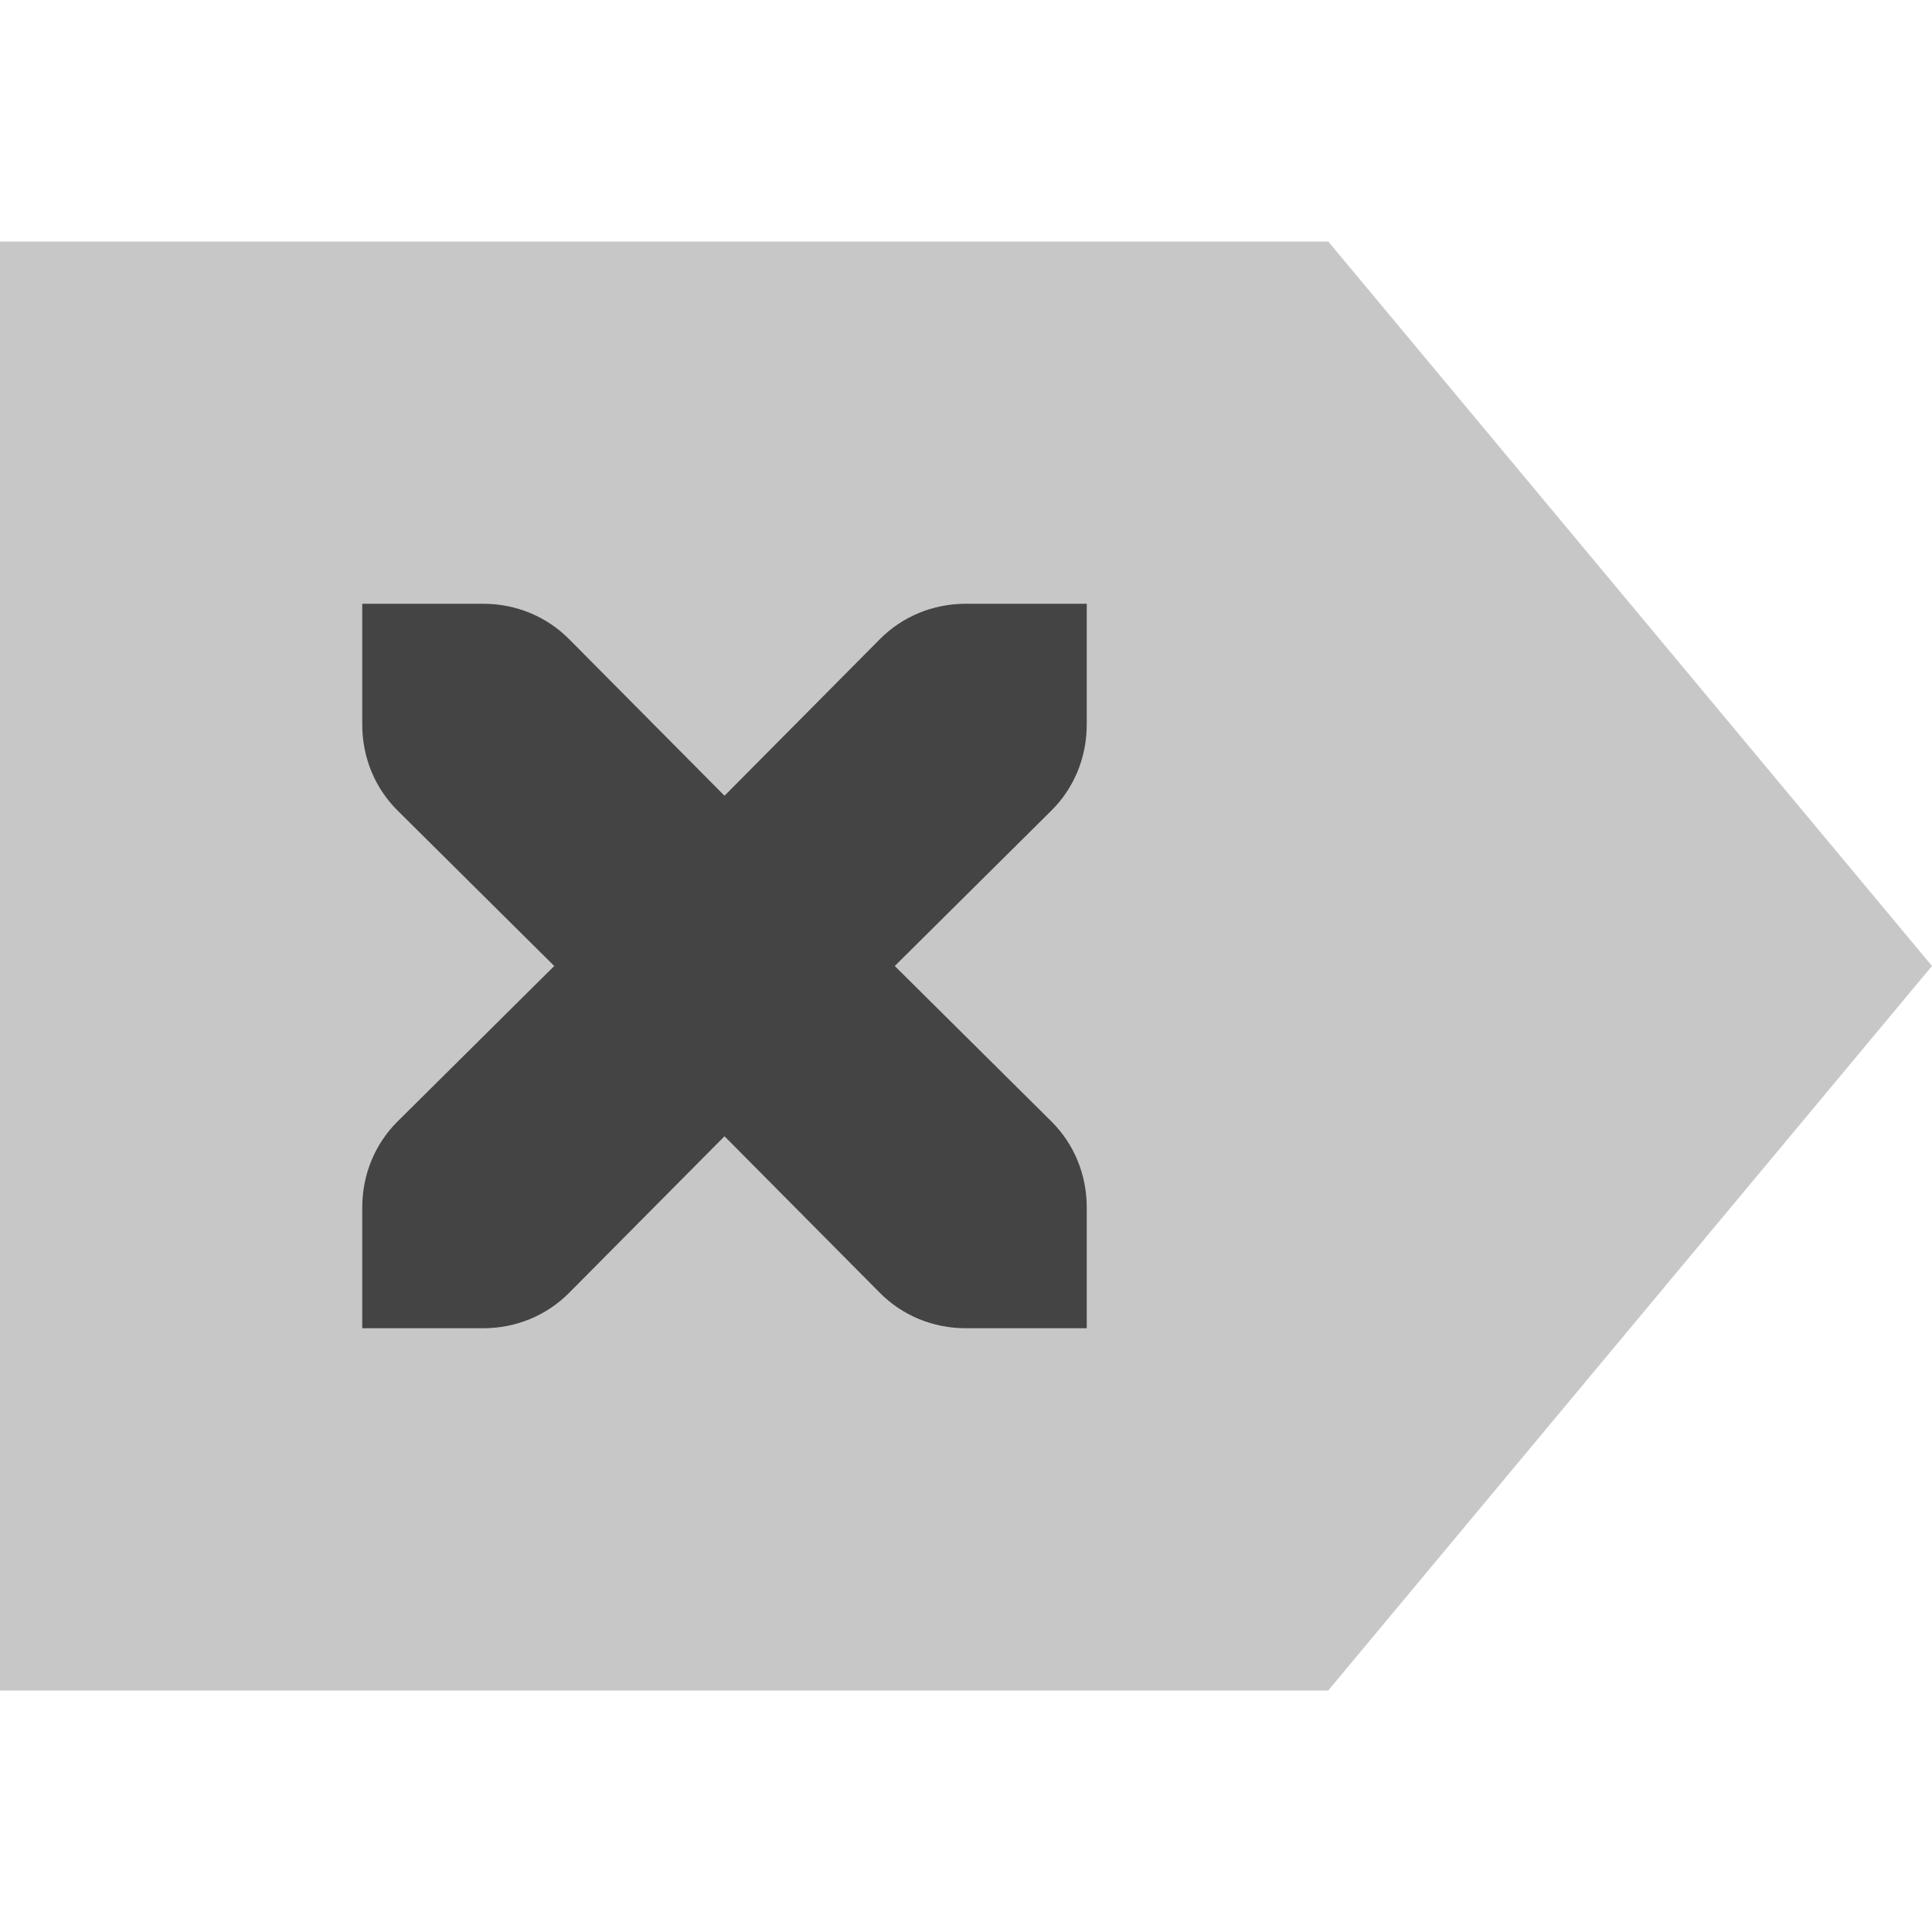
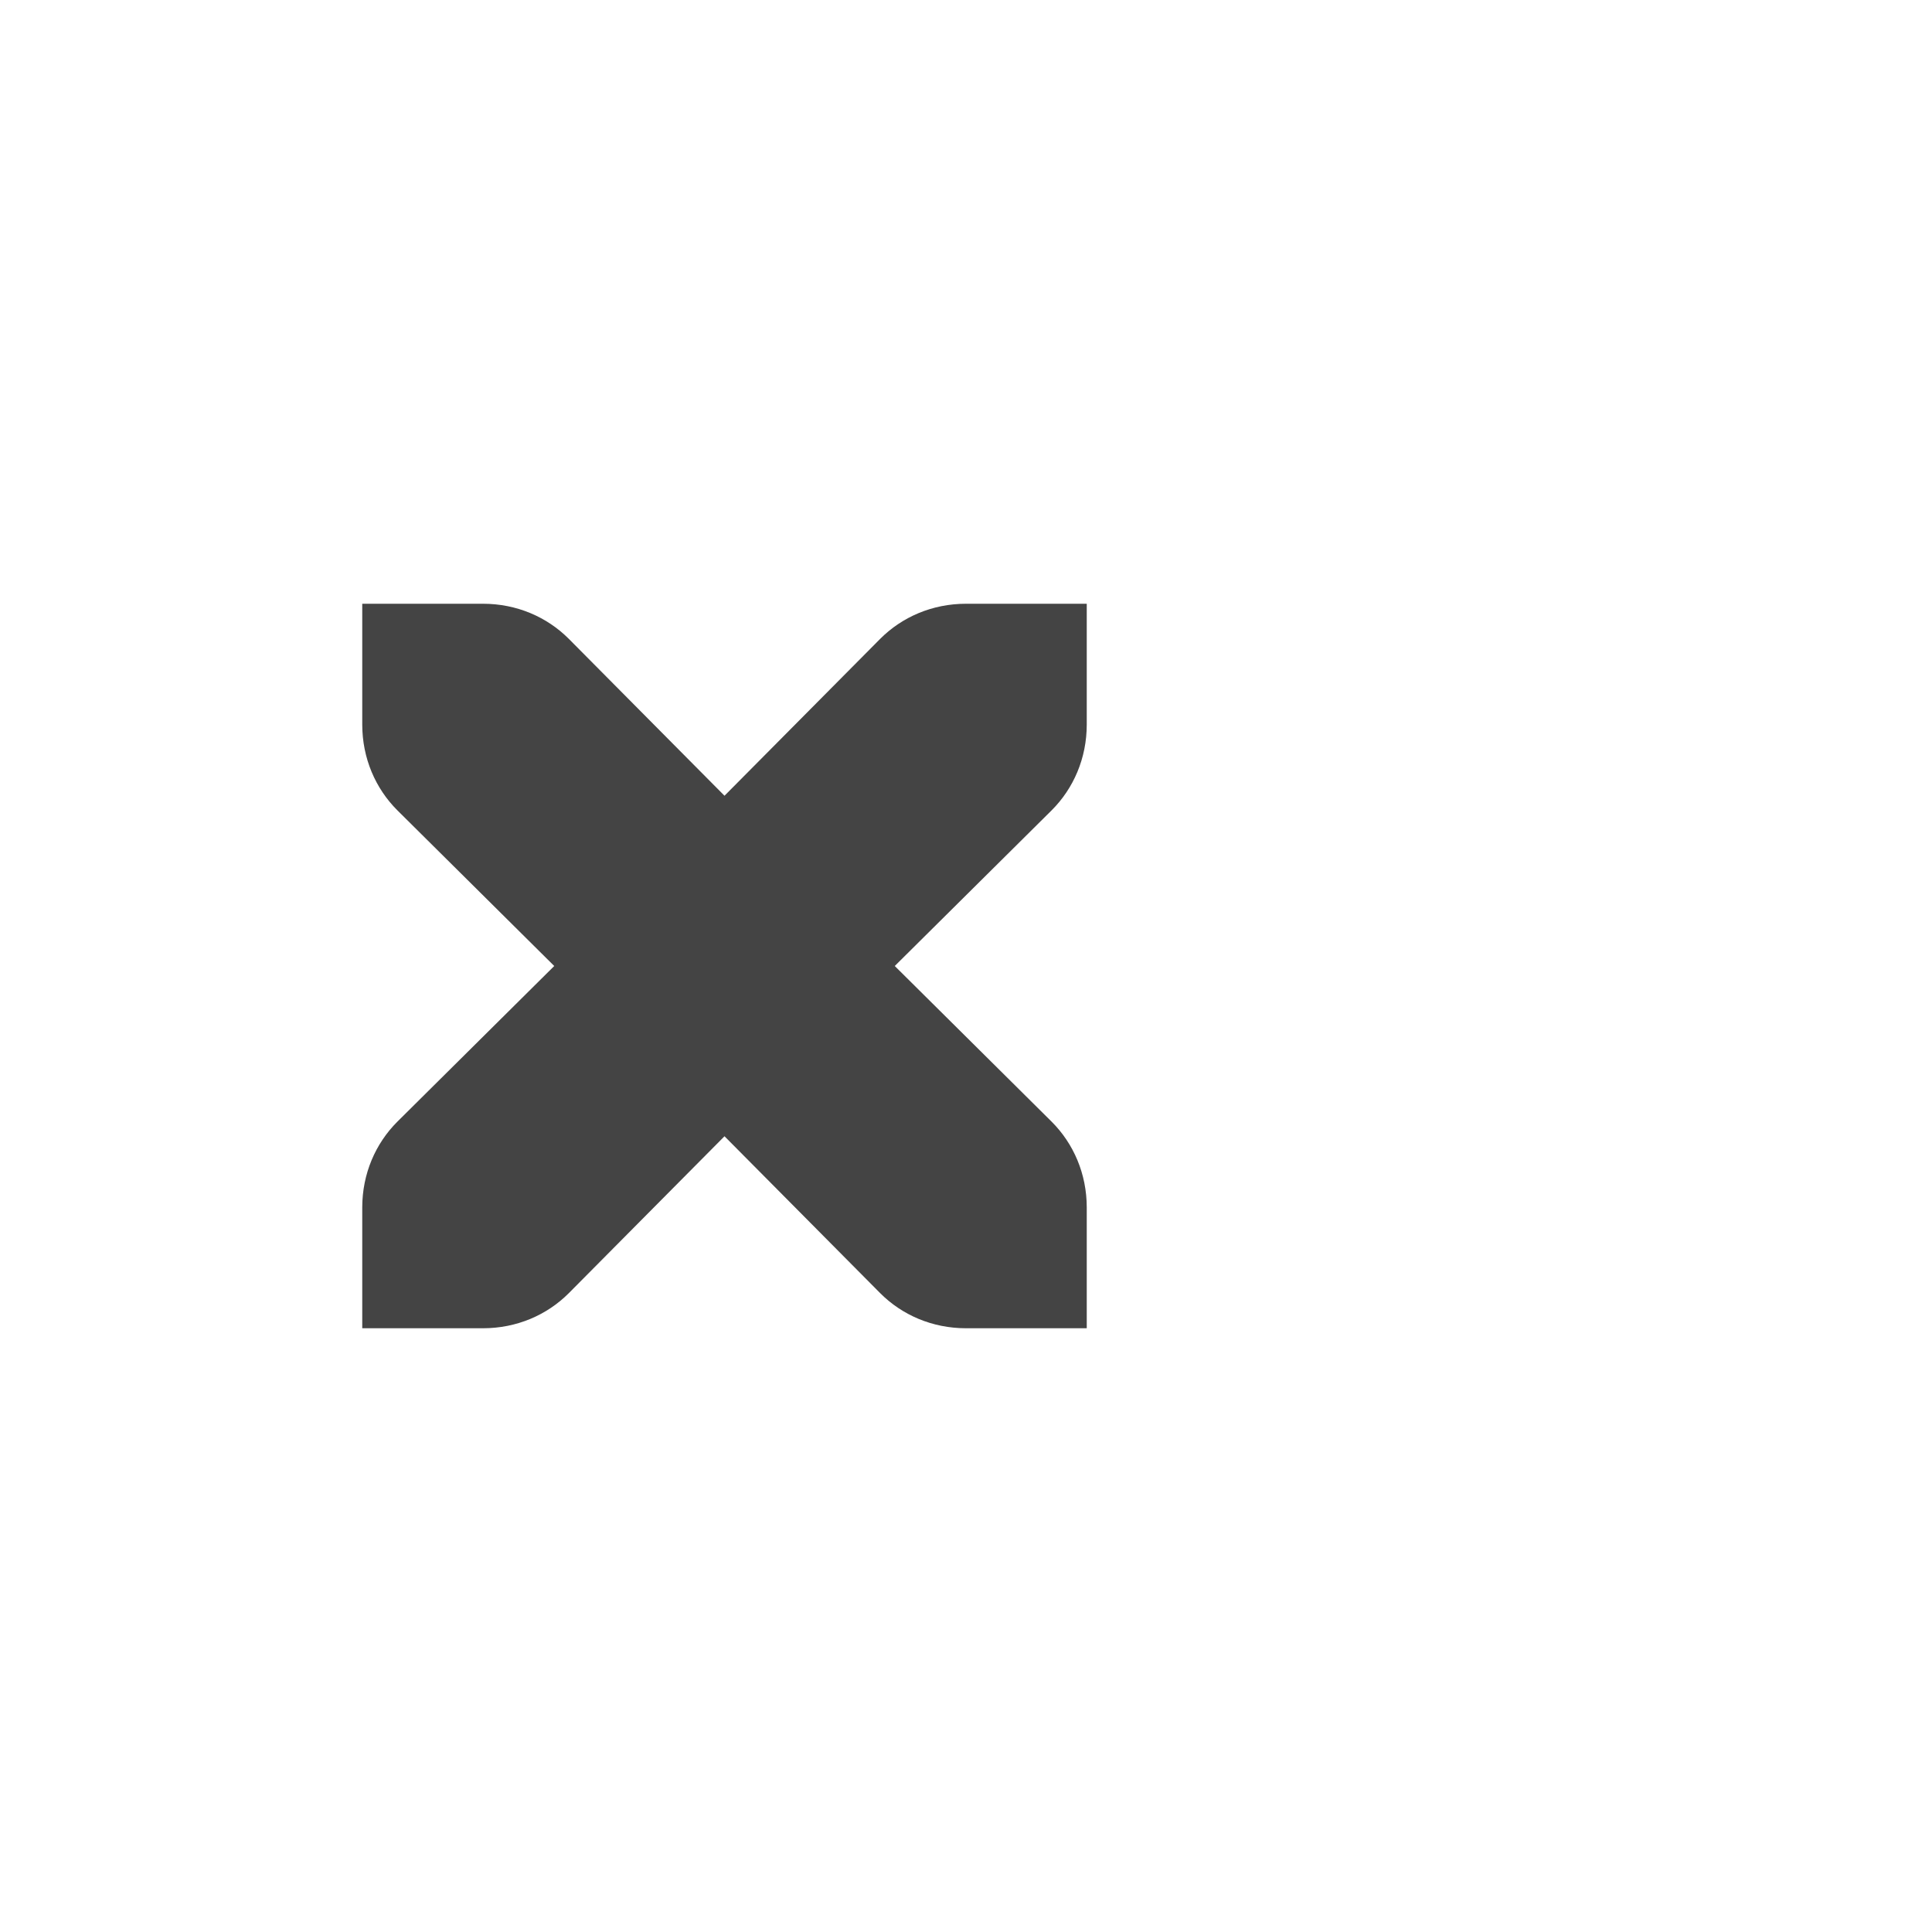
<svg xmlns="http://www.w3.org/2000/svg" style="fill-rule:evenodd;clip-rule:evenodd;stroke-linejoin:round;stroke-miterlimit:2" width="100%" height="100%" viewBox="0 0 16 16" xml:space="preserve">
  <defs>
    <style id="current-color-scheme" type="text/css">
   .ColorScheme-Text { color:#444444; } .ColorScheme-Highlight { color:#4285f4; } .ColorScheme-NeutralText { color:#ff9800; } .ColorScheme-PositiveText { color:#4caf50; } .ColorScheme-NegativeText { color:#f44336; }
  </style>
  </defs>
-   <path style="fill:currentColor;fill-opacity:0.3" class="ColorScheme-Text" d="M11,2l5,6l-5,6l-11,0l0,-12l11,0Z" />
  <path style="fill:currentColor;" class="ColorScheme-Text" d="M9,5l-1,0c-0.28,0 -0.53,0.11 -0.71,0.29l-1.29,1.3l-1.29,-1.3c-0.18,-0.18 -0.43,-0.29 -0.71,-0.29l-1,0l0,1c0,0.28 0.11,0.53 0.29,0.71l1.3,1.29l-1.3,1.29c-0.18,0.18 -0.29,0.43 -0.29,0.71l0,1l1,0c0.28,0 0.53,-0.11 0.71,-0.29l1.29,-1.3l1.29,1.3c0.18,0.18 0.43,0.29 0.71,0.29l1,0l0,-1c0,-0.28 -0.11,-0.53 -0.29,-0.71l-1.3,-1.29l1.3,-1.29c0.18,-0.18 0.29,-0.43 0.29,-0.71l0,-1Z" />
</svg>